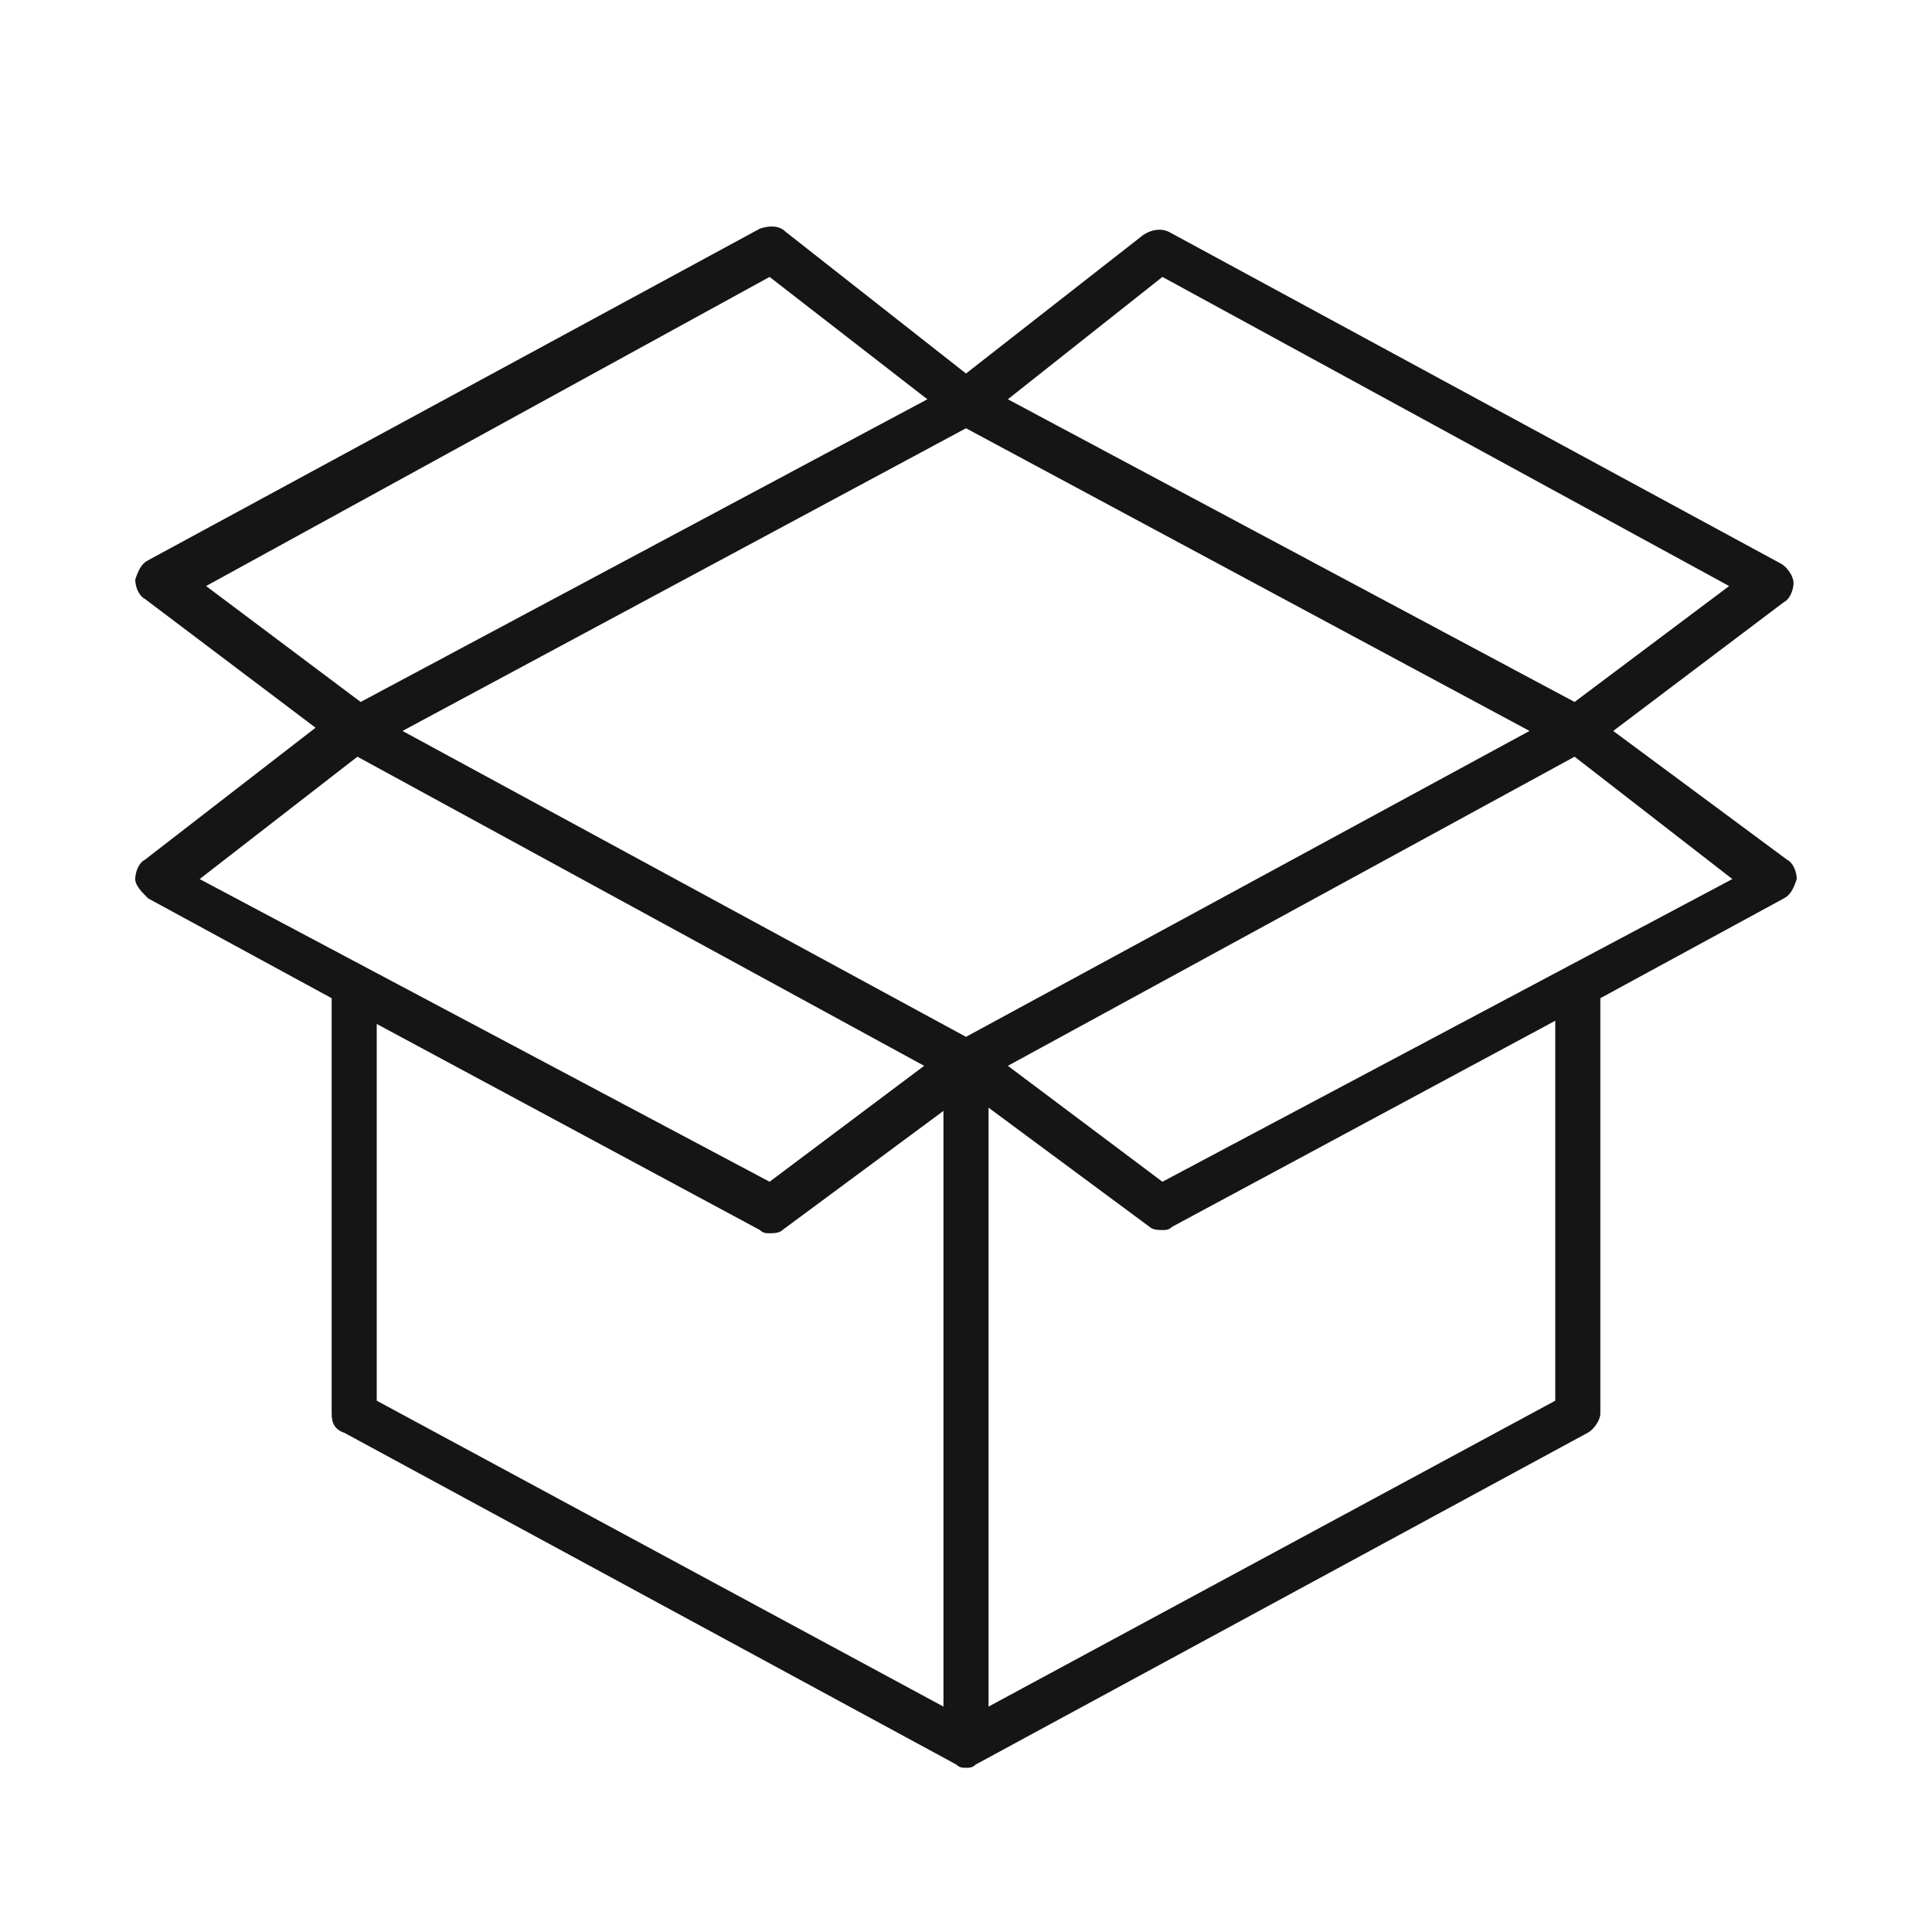
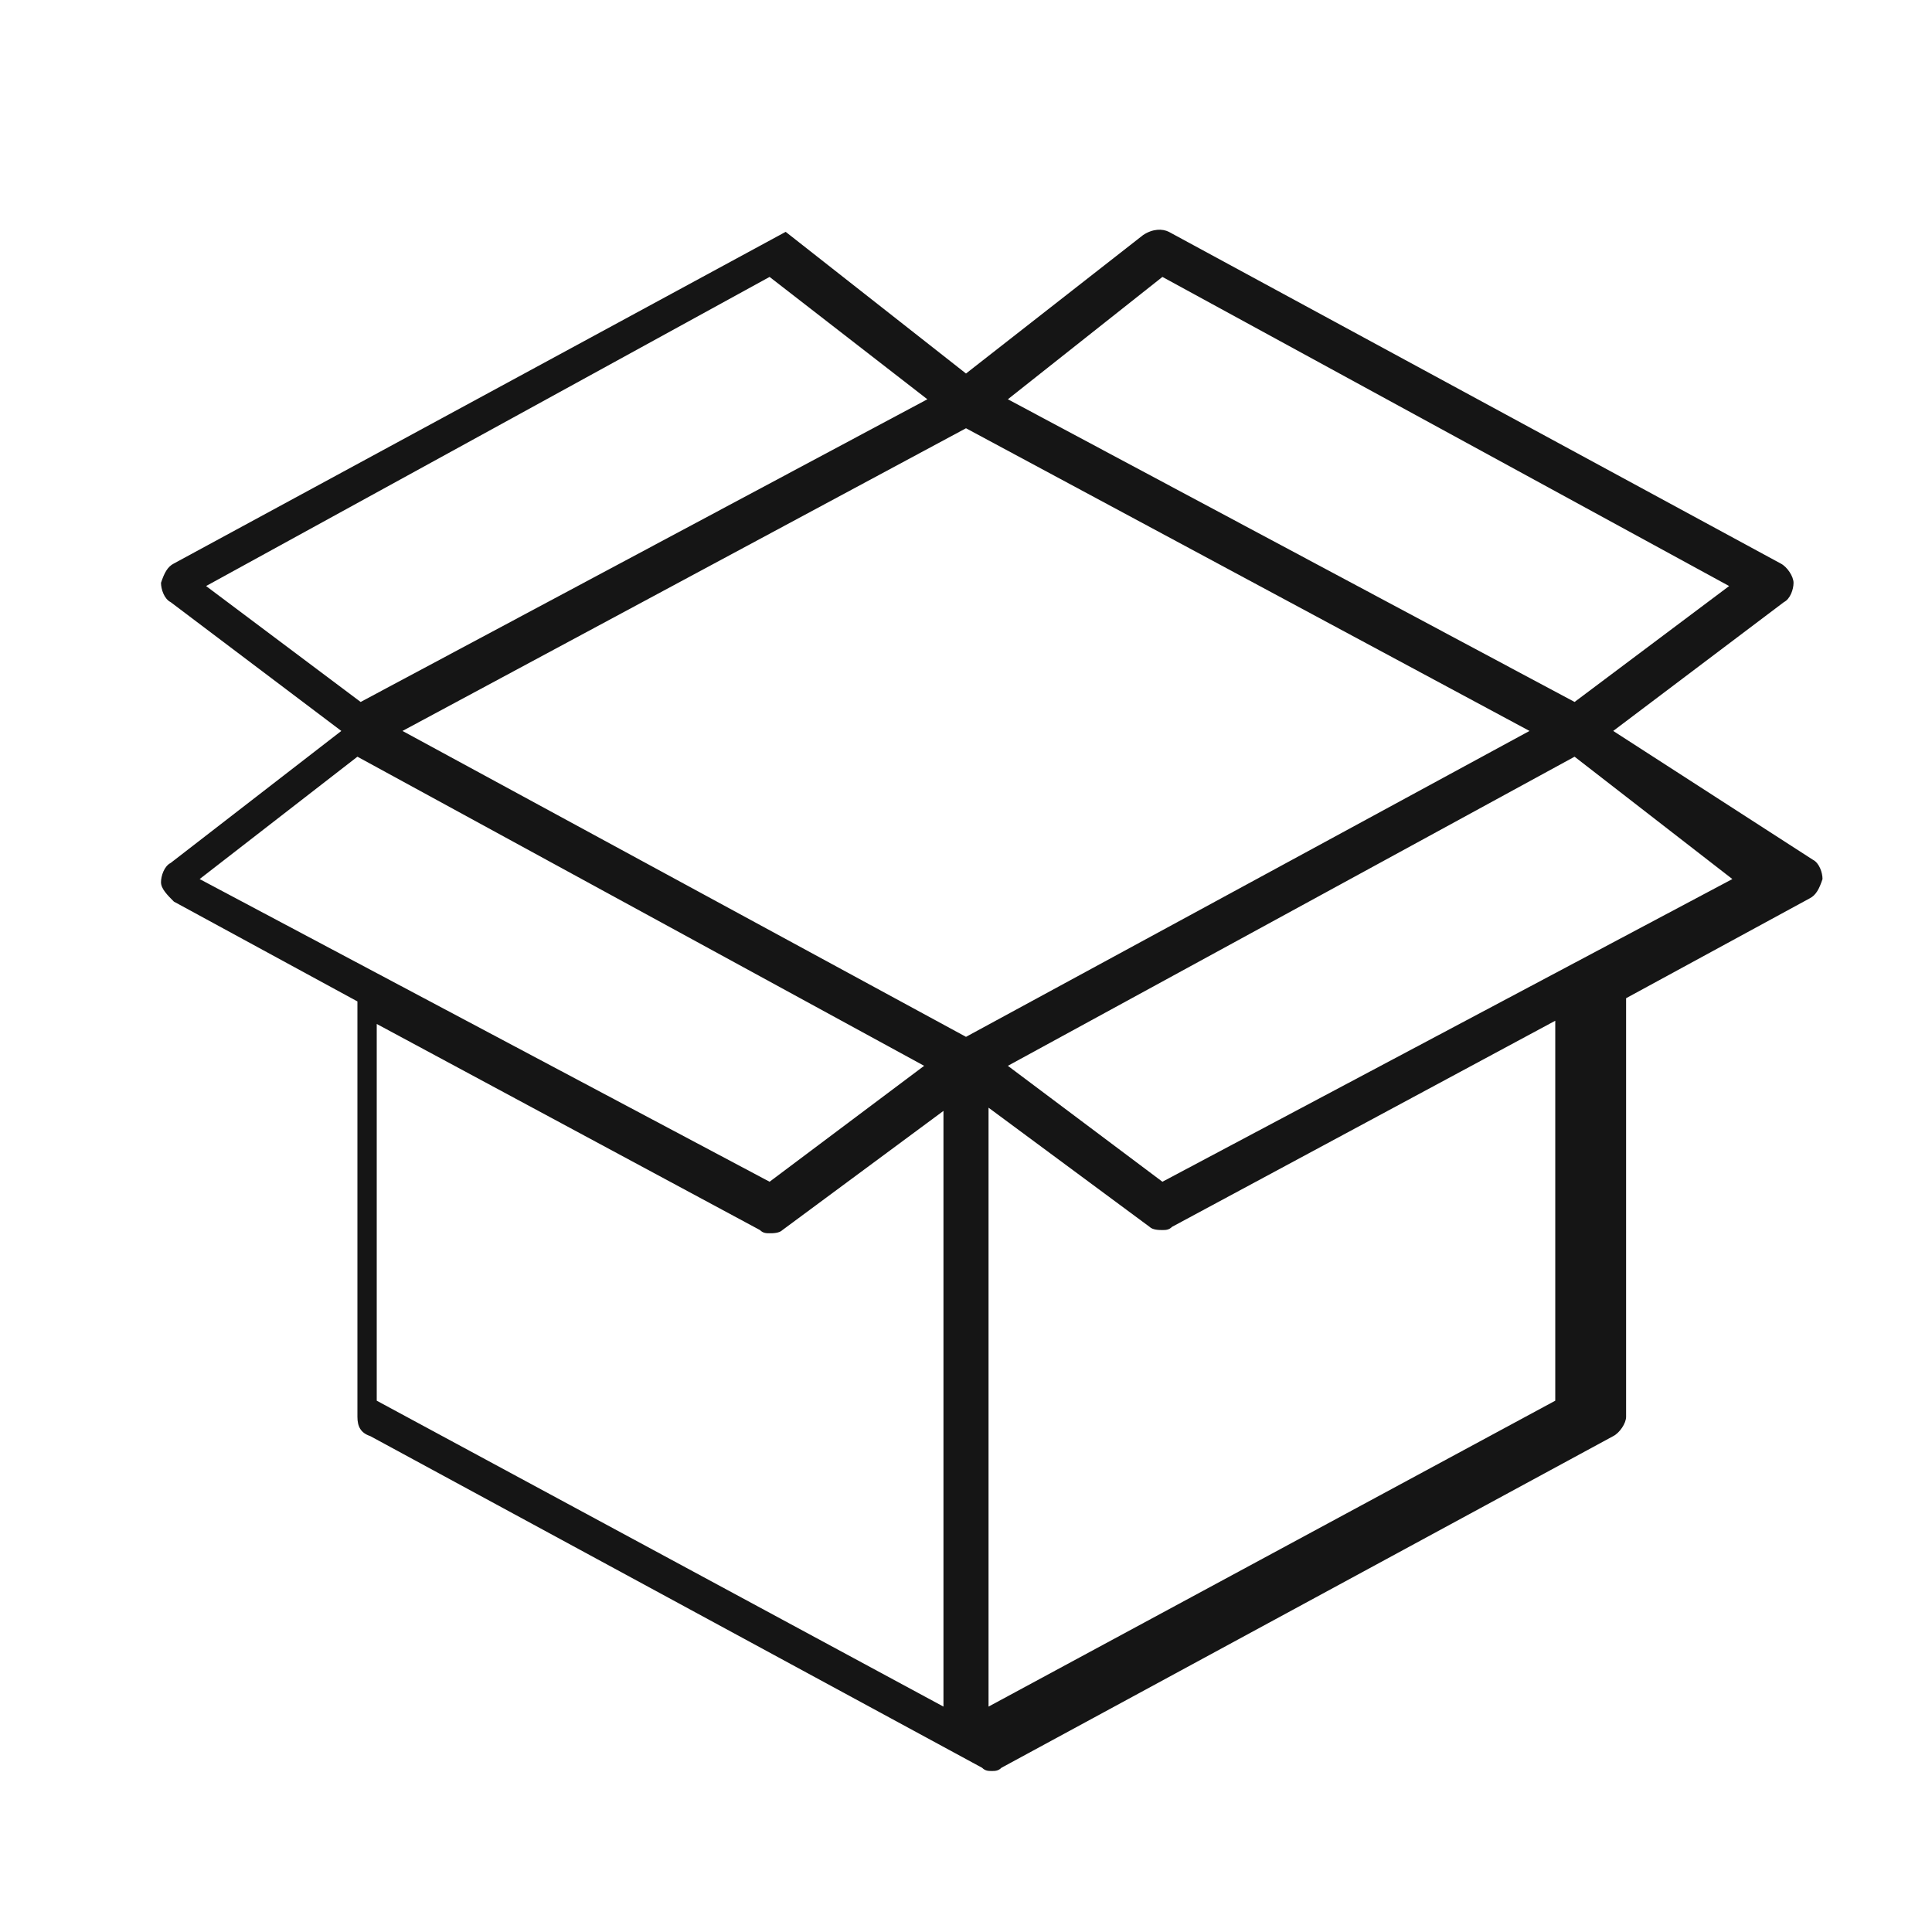
<svg xmlns="http://www.w3.org/2000/svg" xmlns:ns1="http://sodipodi.sourceforge.net/DTD/sodipodi-0.dtd" version="1.1" id="Layer_1" x="0px" y="0px" width="60px" height="60px" viewBox="0 0 60 60" style="enable-background:new 0 0 60 60;" xml:space="preserve" ns1:docname="website icons-01.svgz">
  <defs id="defs9" />
  <style type="text/css" id="style2"> .st0{fill:none;stroke:#151515;stroke-width:1.276;stroke-linecap:round;stroke-linejoin:round;stroke-miterlimit:10;} .st1{fill:#151515;stroke:#151515;stroke-width:0.676;stroke-linecap:round;stroke-linejoin:round;stroke-miterlimit:10;} .st2{fill:#151515;} .st3{fill:none;stroke:#151515;stroke-width:1.422;stroke-linecap:round;stroke-linejoin:round;stroke-miterlimit:10;} .st4{fill:none;stroke:#151515;stroke-width:1.421;stroke-linecap:round;stroke-linejoin:round;stroke-miterlimit:10;} .st5{fill:none;stroke:#151515;stroke-linecap:round;stroke-linejoin:round;stroke-miterlimit:10;} .st6{fill:none;stroke:#151515;stroke-width:1.519;stroke-linecap:round;stroke-linejoin:round;stroke-miterlimit:10;} .st7{fill-rule:evenodd;clip-rule:evenodd;fill:#151515;} .st8{fill:none;stroke:#151515;stroke-width:0.598;stroke-linecap:round;stroke-linejoin:round;stroke-miterlimit:10;} .st9{fill:none;stroke:#151515;stroke-width:1.41;stroke-linecap:round;stroke-linejoin:round;stroke-miterlimit:10;} .st10{fill:#151515;stroke:#151515;stroke-width:1.121;stroke-linecap:round;stroke-linejoin:round;stroke-miterlimit:10;} .st11{fill:none;stroke:#151515;stroke-width:1.4;stroke-linecap:round;stroke-linejoin:round;stroke-miterlimit:10;} .st12{fill:none;stroke:#151515;stroke-width:1.288;stroke-linecap:round;stroke-linejoin:round;stroke-miterlimit:10;} .st13{fill:none;stroke:#151515;stroke-width:0.683;stroke-linecap:round;stroke-linejoin:round;stroke-miterlimit:10;} .st14{fill:#151515;stroke:#151515;stroke-width:0.75;stroke-linecap:round;stroke-linejoin:round;stroke-miterlimit:10;} .st15{fill:none;stroke:#151515;stroke-width:1.5;stroke-linecap:round;stroke-linejoin:round;stroke-miterlimit:10;} .st16{fill:none;stroke:#151515;stroke-width:1.3;stroke-linecap:round;stroke-linejoin:round;stroke-miterlimit:10;} .st17{fill:none;stroke:#151515;stroke-width:1.2;stroke-linecap:round;stroke-linejoin:round;stroke-miterlimit:10;} .st18{fill:#151515;stroke:#151515;stroke-width:0.5;stroke-linejoin:round;stroke-miterlimit:10;} .st19{fill-rule:evenodd;clip-rule:evenodd;fill:#151515;stroke:#000000;stroke-width:0.5;stroke-linejoin:round;stroke-miterlimit:10;} .st20{fill:none;stroke:#151515;stroke-width:0.727;stroke-linecap:round;stroke-linejoin:round;stroke-miterlimit:10;} .st21{fill:none;stroke:#151515;stroke-width:1.37;stroke-linecap:round;stroke-linejoin:round;stroke-miterlimit:10;} .st22{fill:#151515;stroke:#151515;stroke-width:0.3;} </style>
-   <path class="st2" d="M50.1,22.7l5.3-4c0.2-0.1,0.3-0.4,0.3-0.6c0-0.2-0.2-0.5-0.4-0.6l-19-10.3c-0.2-0.1-0.5-0.1-0.8,0.1L30,11.6 l-5.6-4.4c-0.2-0.2-0.5-0.2-0.8-0.1l-19,10.3c-0.2,0.1-0.3,0.3-0.4,0.6c0,0.2,0.1,0.5,0.3,0.6l5.3,4l-5.3,4.1 c-0.2,0.1-0.3,0.4-0.3,0.6c0,0.2,0.2,0.4,0.4,0.6l5.7,3.1v12.9c0,0.3,0.1,0.5,0.4,0.6l19,10.3c0.1,0.1,0.2,0.1,0.3,0.1c0,0,0,0,0,0 s0,0,0,0c0.1,0,0.2,0,0.3-0.1l19-10.3c0.2-0.1,0.4-0.4,0.4-0.6V31l5.7-3.1c0.2-0.1,0.3-0.3,0.4-0.6c0-0.2-0.1-0.5-0.3-0.6L50.1,22.7 z M36.1,8.6l17.6,9.6l-4.8,3.6l-17.6-9.4L36.1,8.6z M30,32.2l-17.5-9.5L30,13.3l17.5,9.4L30,32.2z M23.9,8.6l4.9,3.8l-17.6,9.4 l-4.8-3.6L23.9,8.6z M11.1,23.5l17.6,9.6l-4.8,3.6L6.2,27.3L11.1,23.5z M11.7,43.5V31.8l11.9,6.4c0.1,0.1,0.2,0.1,0.3,0.1 c0.1,0,0.3,0,0.4-0.1l5-3.7V53L11.7,43.5z M48.3,43.5L30.7,53V34.4l5,3.7c0.1,0.1,0.3,0.1,0.4,0.1c0.1,0,0.2,0,0.3-0.1l11.9-6.4 V43.5z M36.1,36.7l-4.8-3.6l17.6-9.6l4.9,3.8L36.1,36.7z" id="path4" />
+   <path class="st2" d="M50.1,22.7l5.3-4c0.2-0.1,0.3-0.4,0.3-0.6c0-0.2-0.2-0.5-0.4-0.6l-19-10.3c-0.2-0.1-0.5-0.1-0.8,0.1L30,11.6 l-5.6-4.4l-19,10.3c-0.2,0.1-0.3,0.3-0.4,0.6c0,0.2,0.1,0.5,0.3,0.6l5.3,4l-5.3,4.1 c-0.2,0.1-0.3,0.4-0.3,0.6c0,0.2,0.2,0.4,0.4,0.6l5.7,3.1v12.9c0,0.3,0.1,0.5,0.4,0.6l19,10.3c0.1,0.1,0.2,0.1,0.3,0.1c0,0,0,0,0,0 s0,0,0,0c0.1,0,0.2,0,0.3-0.1l19-10.3c0.2-0.1,0.4-0.4,0.4-0.6V31l5.7-3.1c0.2-0.1,0.3-0.3,0.4-0.6c0-0.2-0.1-0.5-0.3-0.6L50.1,22.7 z M36.1,8.6l17.6,9.6l-4.8,3.6l-17.6-9.4L36.1,8.6z M30,32.2l-17.5-9.5L30,13.3l17.5,9.4L30,32.2z M23.9,8.6l4.9,3.8l-17.6,9.4 l-4.8-3.6L23.9,8.6z M11.1,23.5l17.6,9.6l-4.8,3.6L6.2,27.3L11.1,23.5z M11.7,43.5V31.8l11.9,6.4c0.1,0.1,0.2,0.1,0.3,0.1 c0.1,0,0.3,0,0.4-0.1l5-3.7V53L11.7,43.5z M48.3,43.5L30.7,53V34.4l5,3.7c0.1,0.1,0.3,0.1,0.4,0.1c0.1,0,0.2,0,0.3-0.1l11.9-6.4 V43.5z M36.1,36.7l-4.8-3.6l17.6-9.6l4.9,3.8L36.1,36.7z" id="path4" />
</svg>